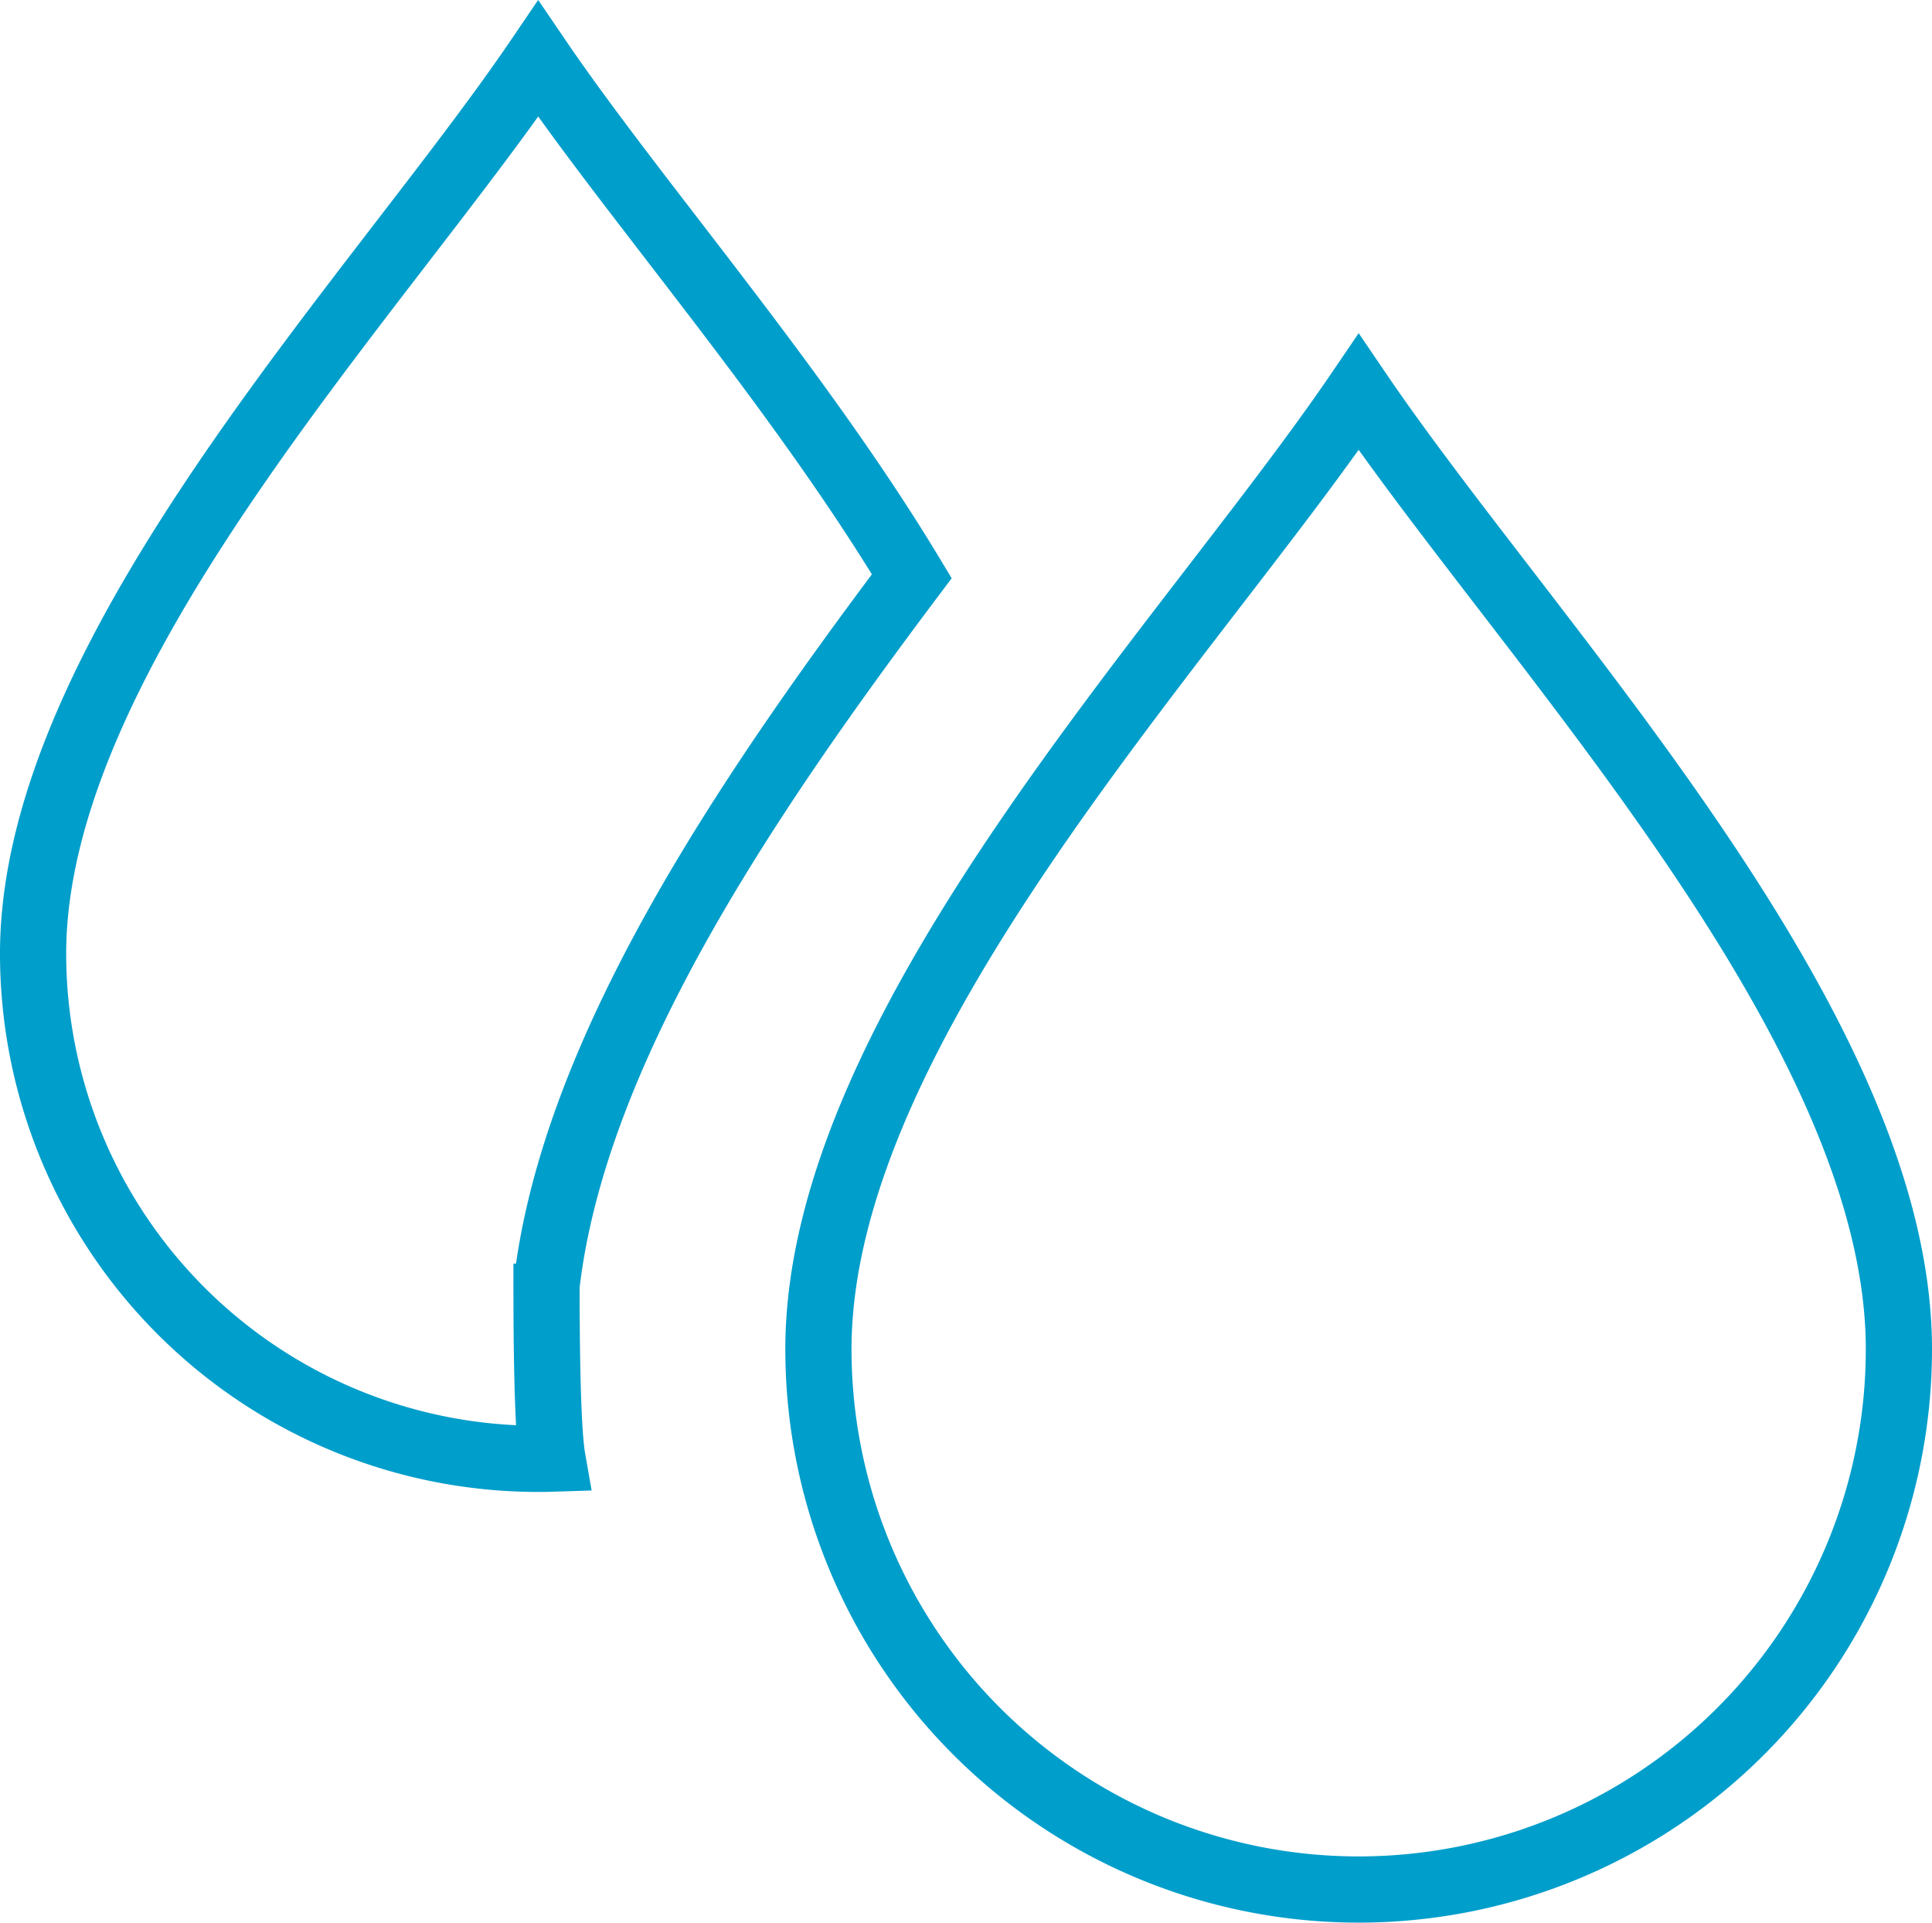
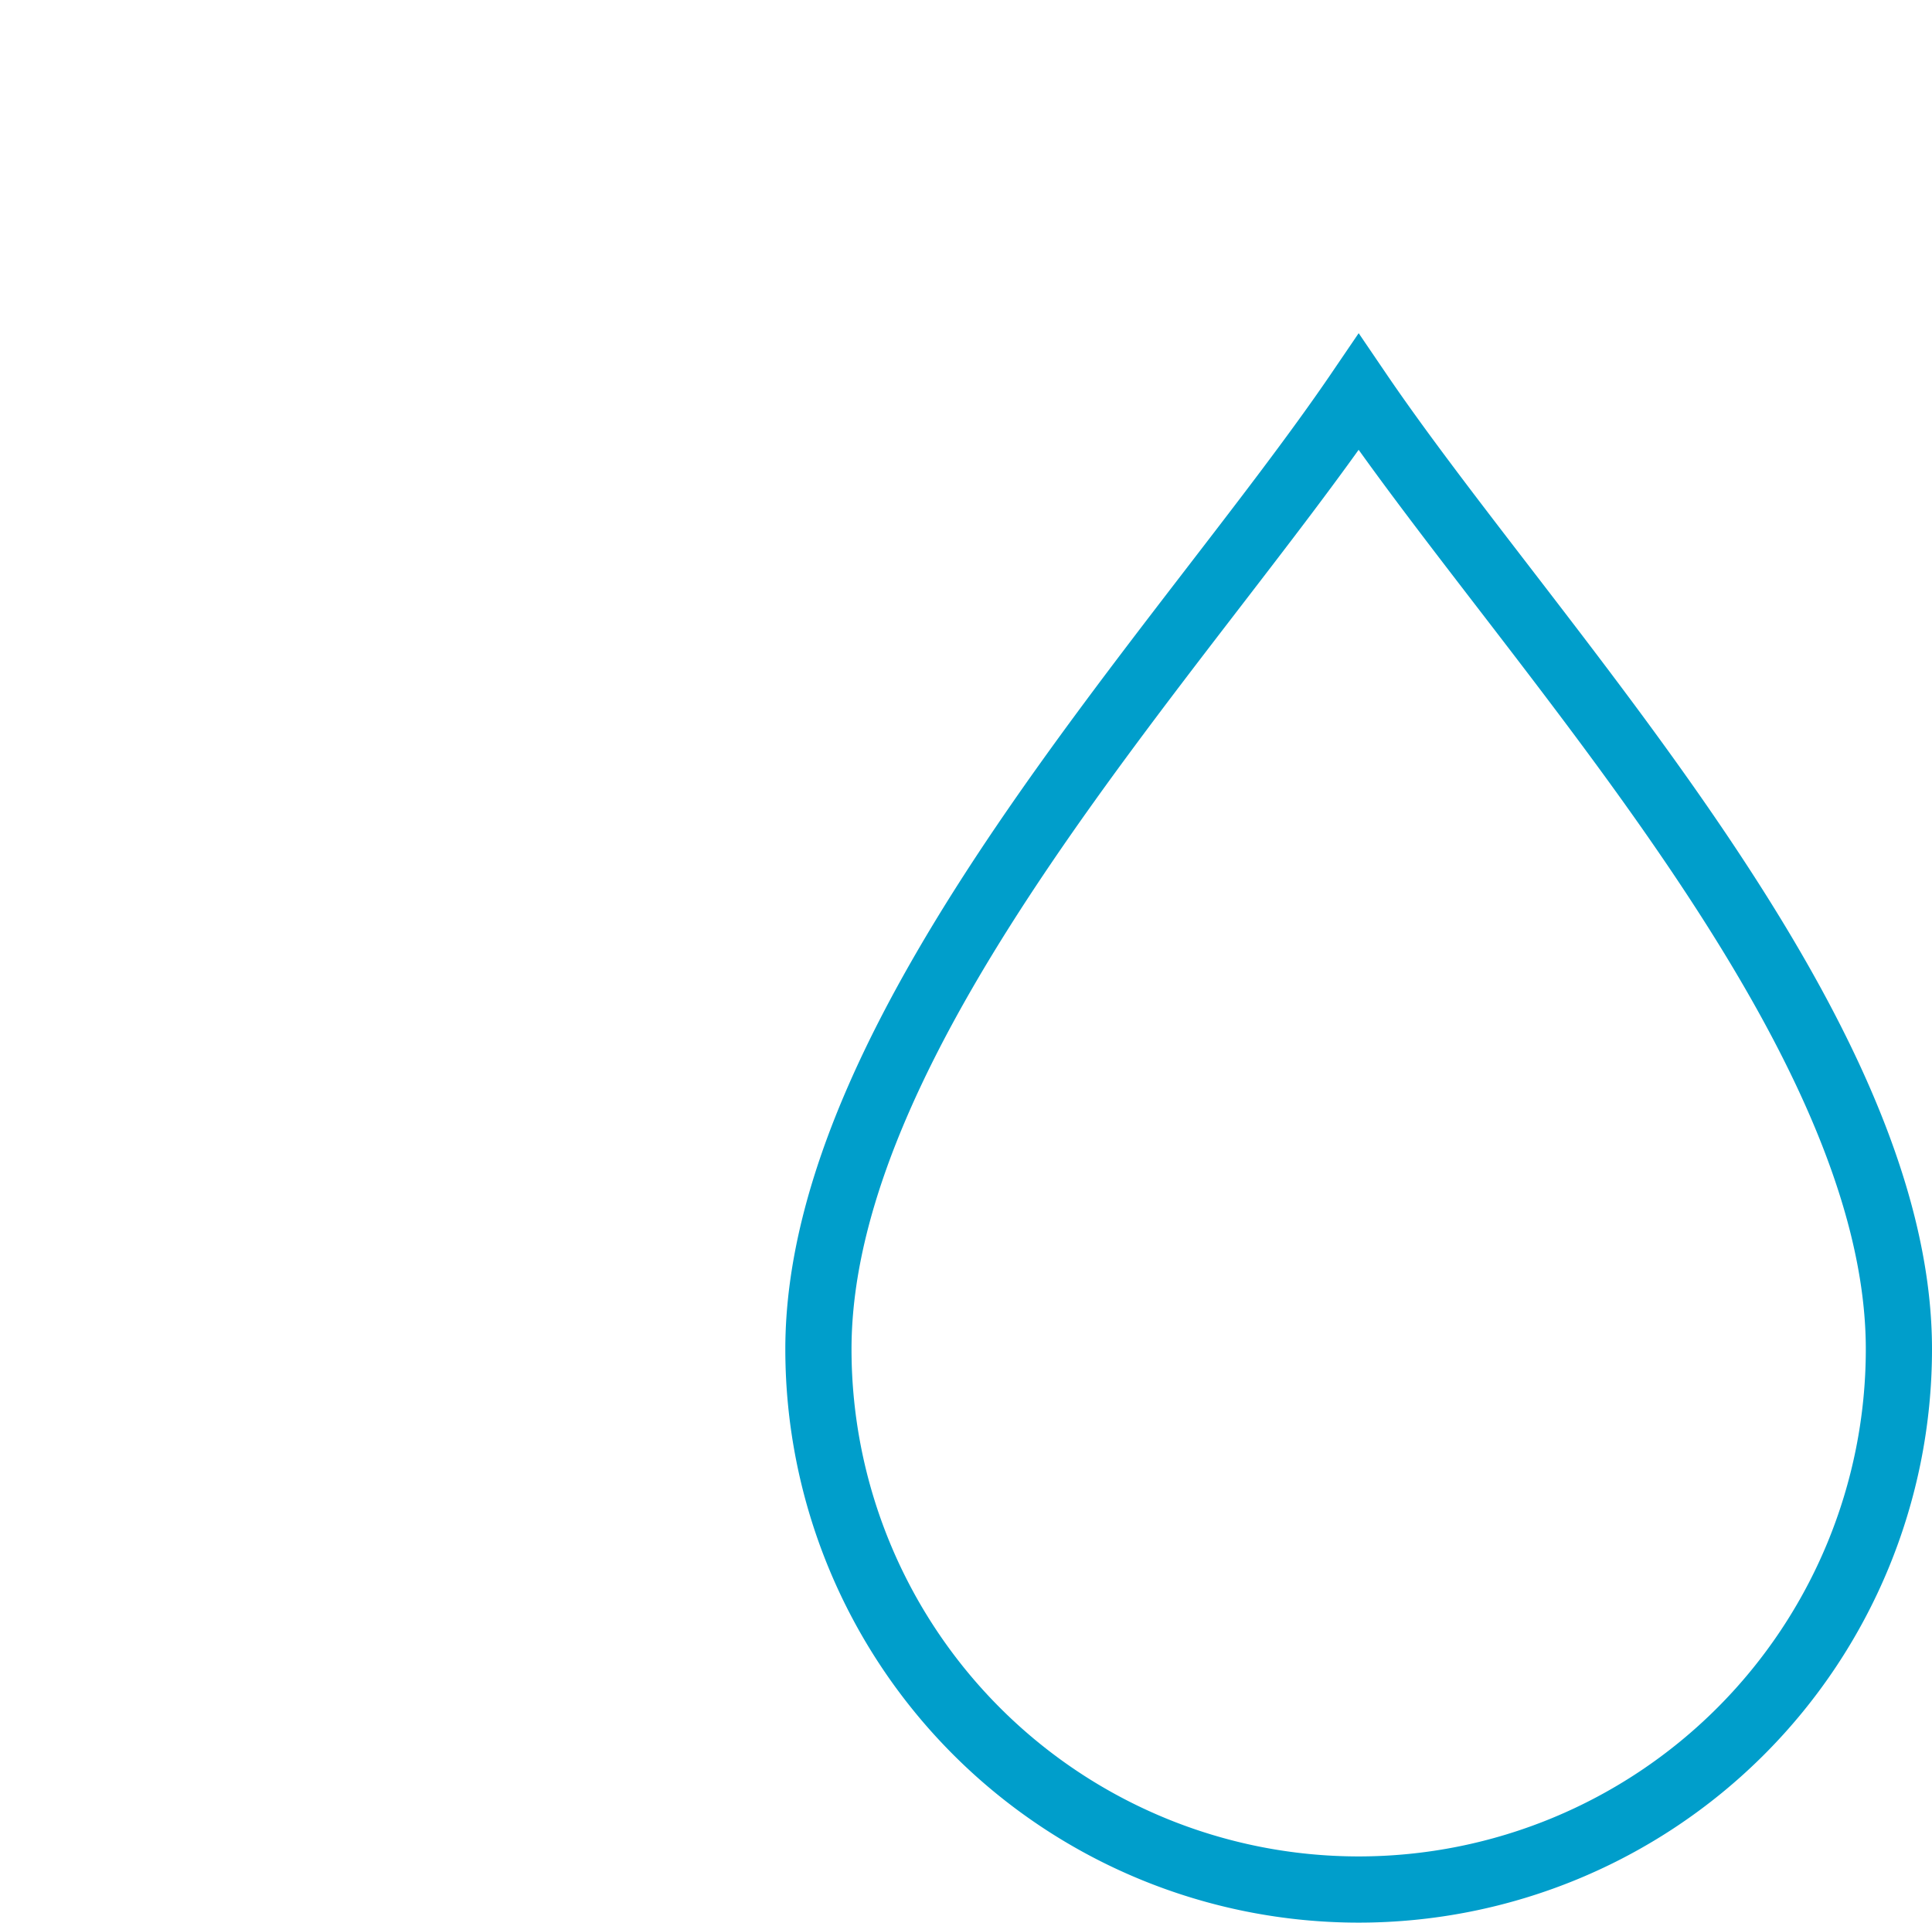
<svg xmlns="http://www.w3.org/2000/svg" width="51.075" height="50.82" viewBox="0 0 51.075 50.82">
  <g id="Group_109411" data-name="Group 109411" transform="translate(0.875 1.555)">
    <g id="Group_109415" data-name="Group 109415" transform="translate(0 0)">
      <path id="Path_89919" data-name="Path 89919" d="M51.274,53.452a14.282,14.282,0,0,0,28.564,0c0-8.54-9.728-18.6-14.282-25.3C61,34.848,51.274,44.913,51.274,53.452M65.556,63.991" transform="translate(-30.513 -19.344)" fill="none" stroke="#009ecb" stroke-width="1.75" fill-rule="evenodd" />
-       <path id="Path_89920" data-name="Path 89920" d="M13.574,32.418c.71-6.127,5.178-12.785,9.656-18.742C20.2,8.641,15.908,3.753,13.353,0,9.1,6.257,0,15.668,0,23.652A13.355,13.355,0,0,0,13.353,37.006q.19,0,.377-.006c-.167-.954-.157-4.154-.157-5.155" fill="none" stroke="#009ecb" stroke-width="1.75" fill-rule="evenodd" />
    </g>
  </g>
</svg>